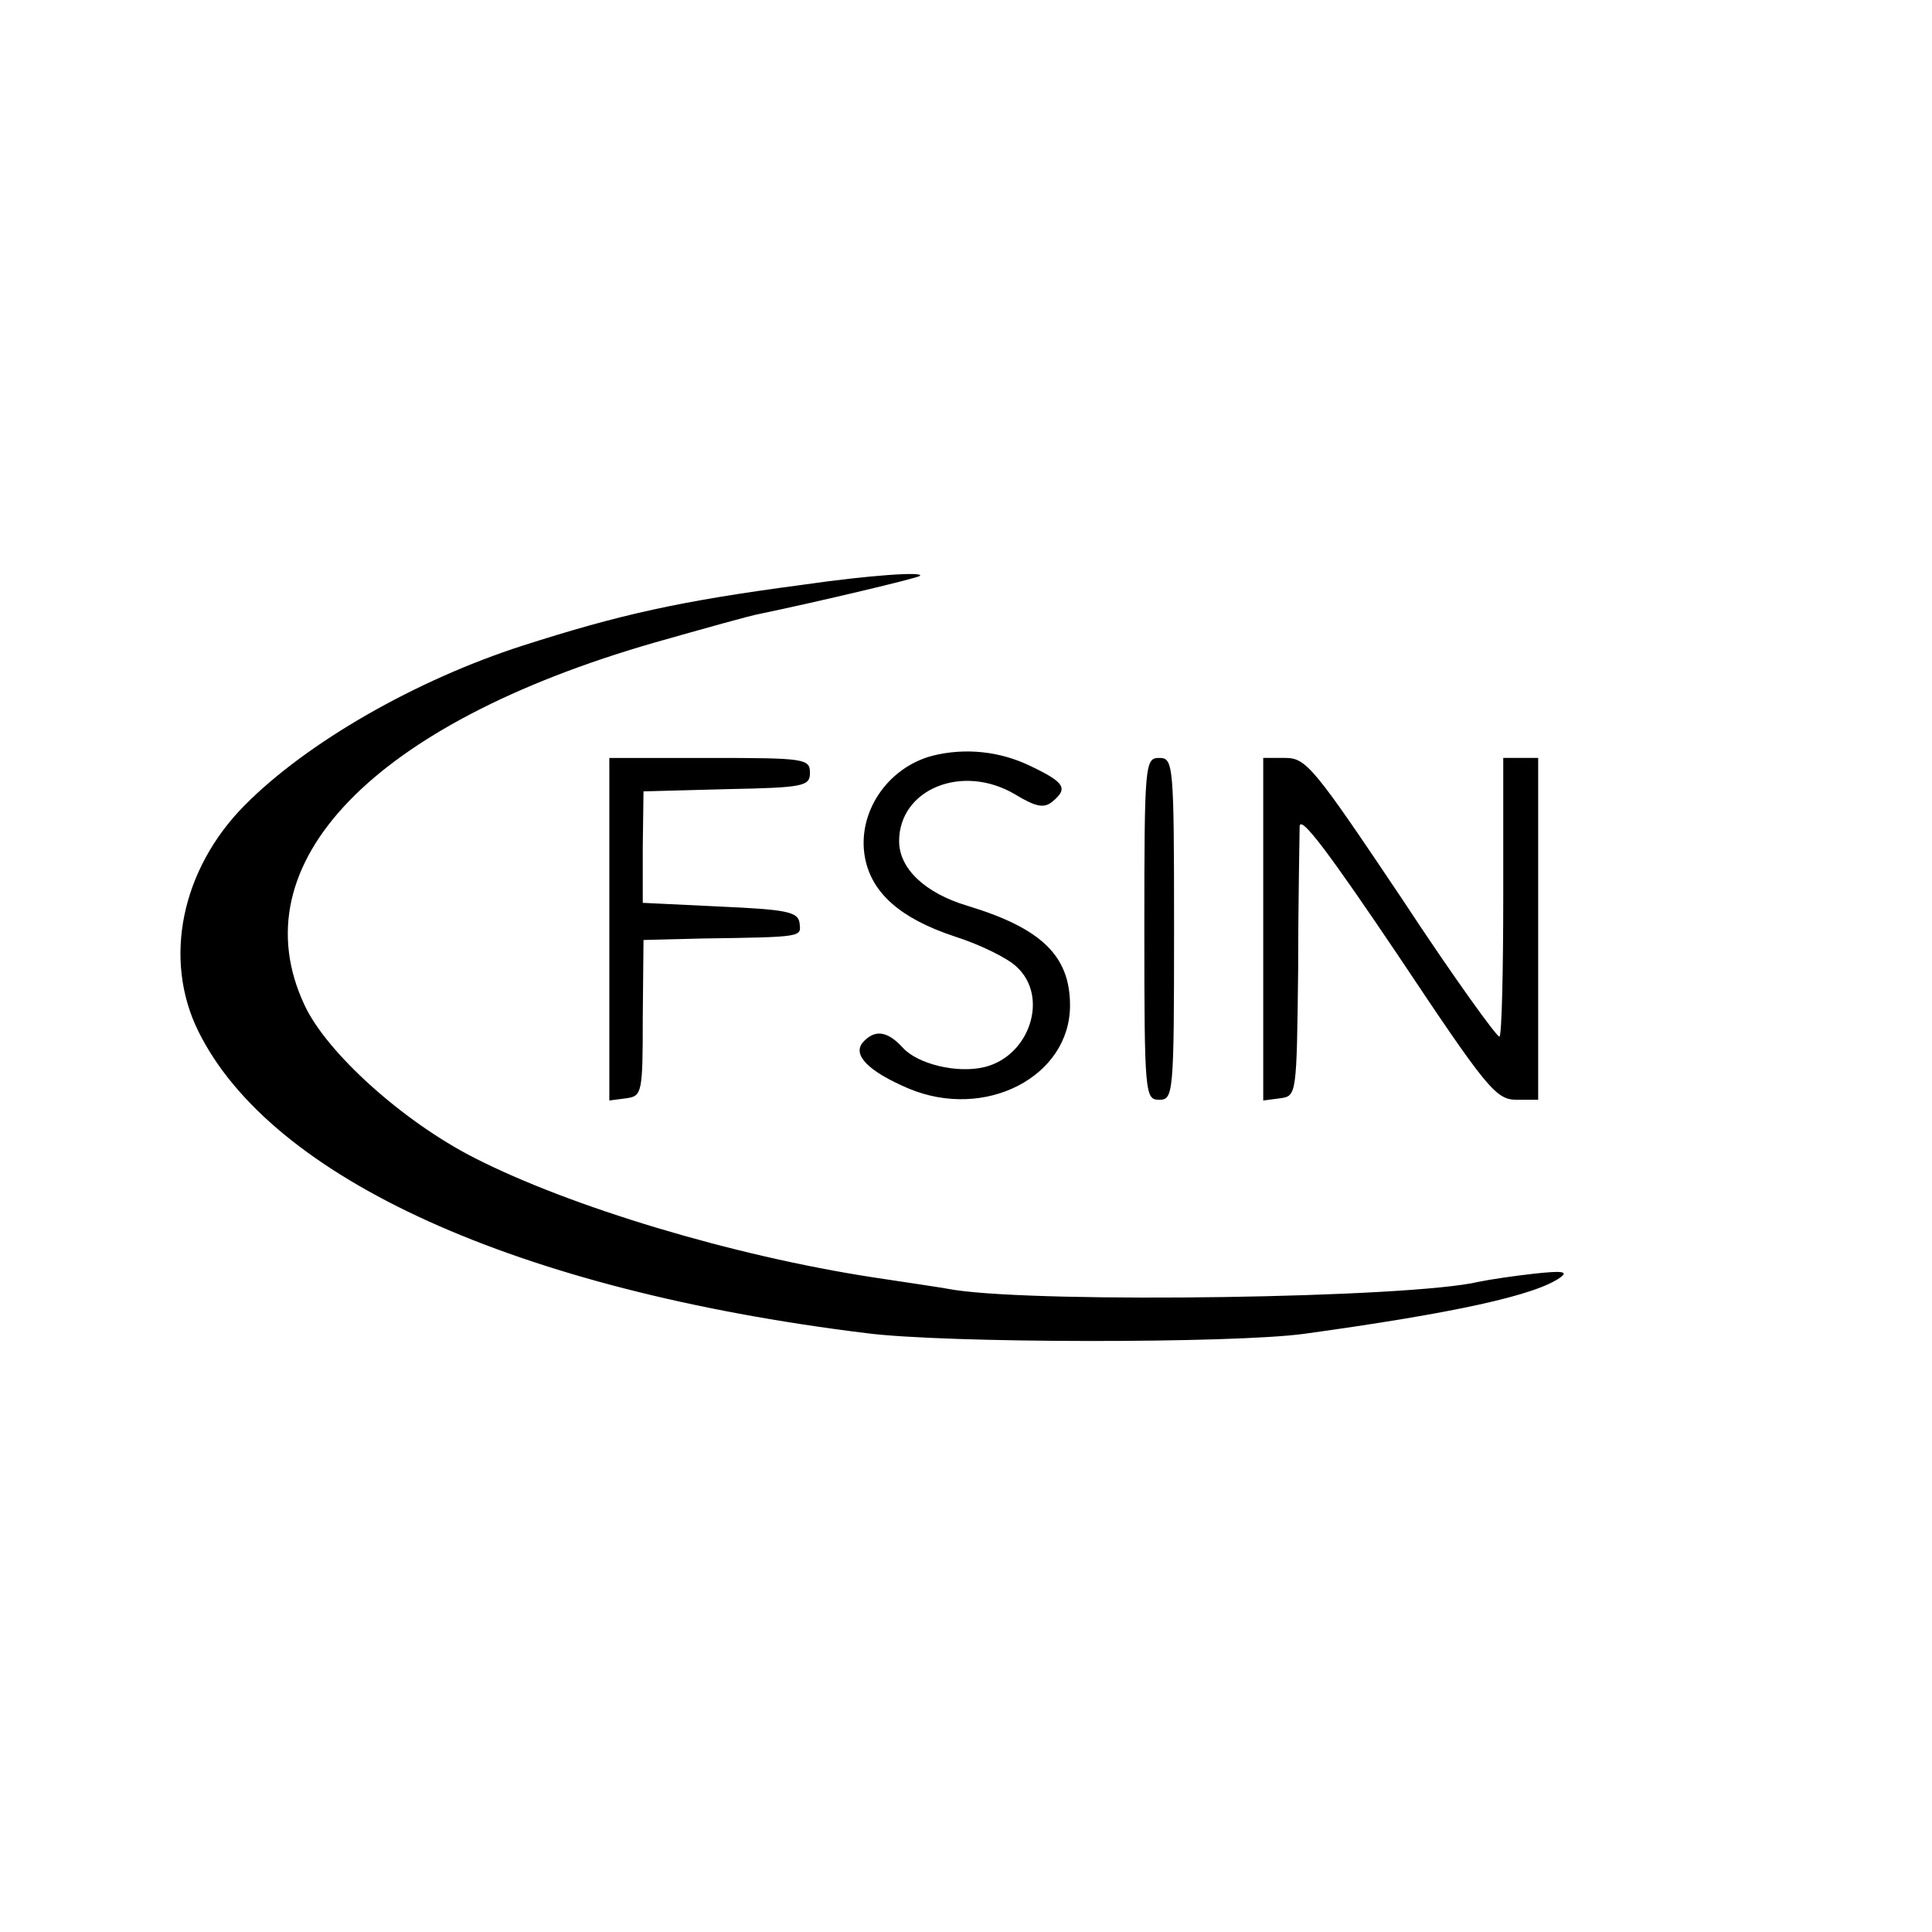
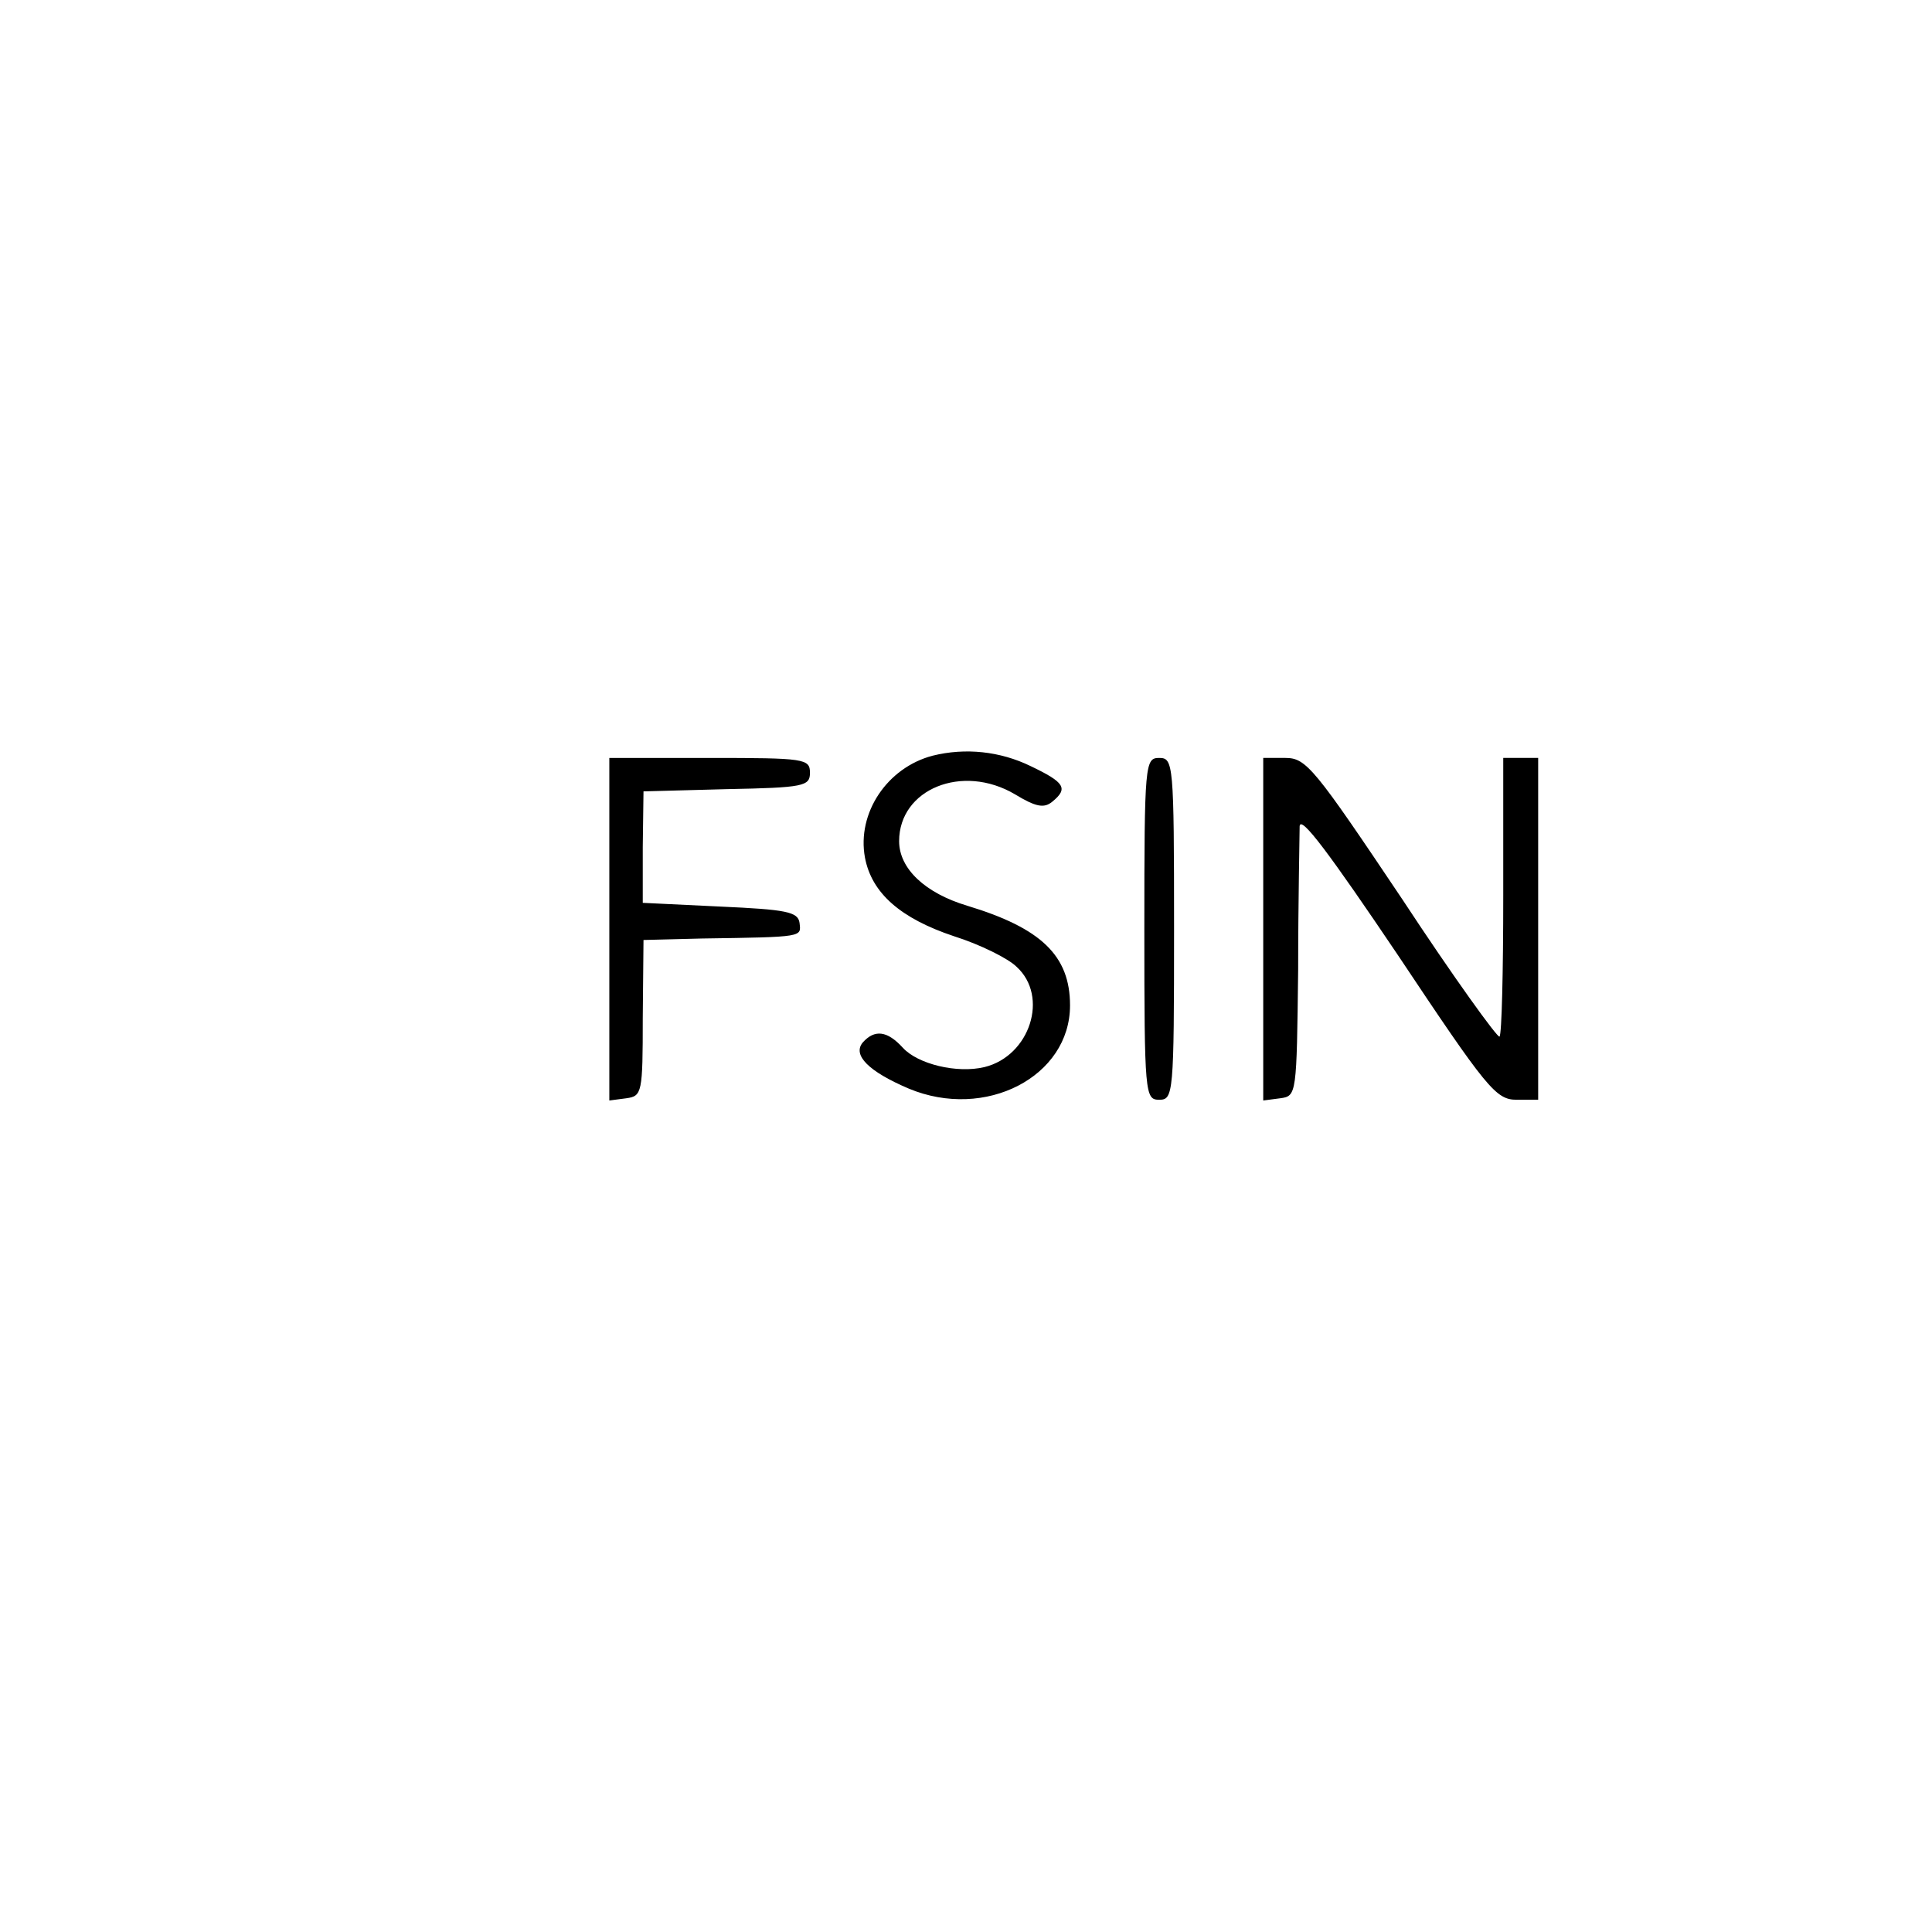
<svg xmlns="http://www.w3.org/2000/svg" version="1" width="346.667" height="346.667" viewBox="0 0 260 260">
-   <path d="M108 78.7c-16.6 2.2-24.6 4-37.7 8.2-14.3 4.6-29 13-37.4 21.5-8.5 8.6-11 20.7-6.2 30.4 9.8 19.8 42.8 34.8 89.8 40.6 10.7 1.4 49.5 1.4 59 .1 20.3-2.8 31.2-5.2 34.5-7.6 1.1-.8.2-.9-3.5-.5-2.7.3-6.1.8-7.5 1.1-9.3 2.2-58.5 2.9-70.5 1.1-2.2-.4-7.1-1.1-11-1.7-18.9-2.9-40.8-9.5-53.7-16.1-9.6-4.9-19.8-14.1-22.8-20.5-9-19.1 9.2-37.9 47-48.8 6.7-1.9 13.1-3.7 14.3-3.9 7.7-1.6 21.2-4.8 21.5-5.1.6-.6-6.8-.1-15.8 1.2z" />
  <path d="M125.5 101.7c-6.1 1.6-10.2 7.7-9.1 13.7.9 4.8 4.8 8.2 12 10.6 3.5 1.1 7.3 3 8.4 4.1 4.4 4 1.8 12-4.3 13.5-3.7.9-9-.4-11-2.6-2.1-2.3-3.8-2.5-5.4-.7-1.4 1.7.8 3.9 6.2 6.2 10.3 4.3 21.7-1.6 21.7-11.2 0-6.7-3.9-10.4-13.8-13.4-5.7-1.7-9.2-5-9.2-8.7 0-7 8.5-10.5 15.6-6.3 2.8 1.7 3.9 1.9 5 1 2.2-1.8 1.7-2.6-2.9-4.8-4.1-2-8.8-2.5-13.2-1.4zM82 125.1v23l2.3-.3c2.1-.3 2.2-.7 2.2-10.8l.1-10.5 7.9-.2c13.8-.2 13.3-.2 13.1-2.1-.2-1.5-1.8-1.8-10.7-2.2l-10.4-.5V114l.1-7.5 11.2-.3c10.4-.2 11.2-.4 11.2-2.2 0-1.9-.7-2-13.5-2H82v23.1zm72-.1c0 22.3.1 23 2 23s2-.7 2-23-.1-23-2-23-2 .7-2 23zm16 .1v23l2.3-.3c2.2-.3 2.2-.5 2.4-17.3 0-9.4.2-18 .2-19.3.1-1.6 4.1 3.8 13.2 17.3 12 18 13.2 19.5 16 19.5h2.9v-46h-4.7v18.5c0 10.2-.2 18.7-.5 19-.2.3-6.2-8-13.1-18.5-11.8-17.6-12.9-19-15.7-19h-3v23.1z" />
</svg>